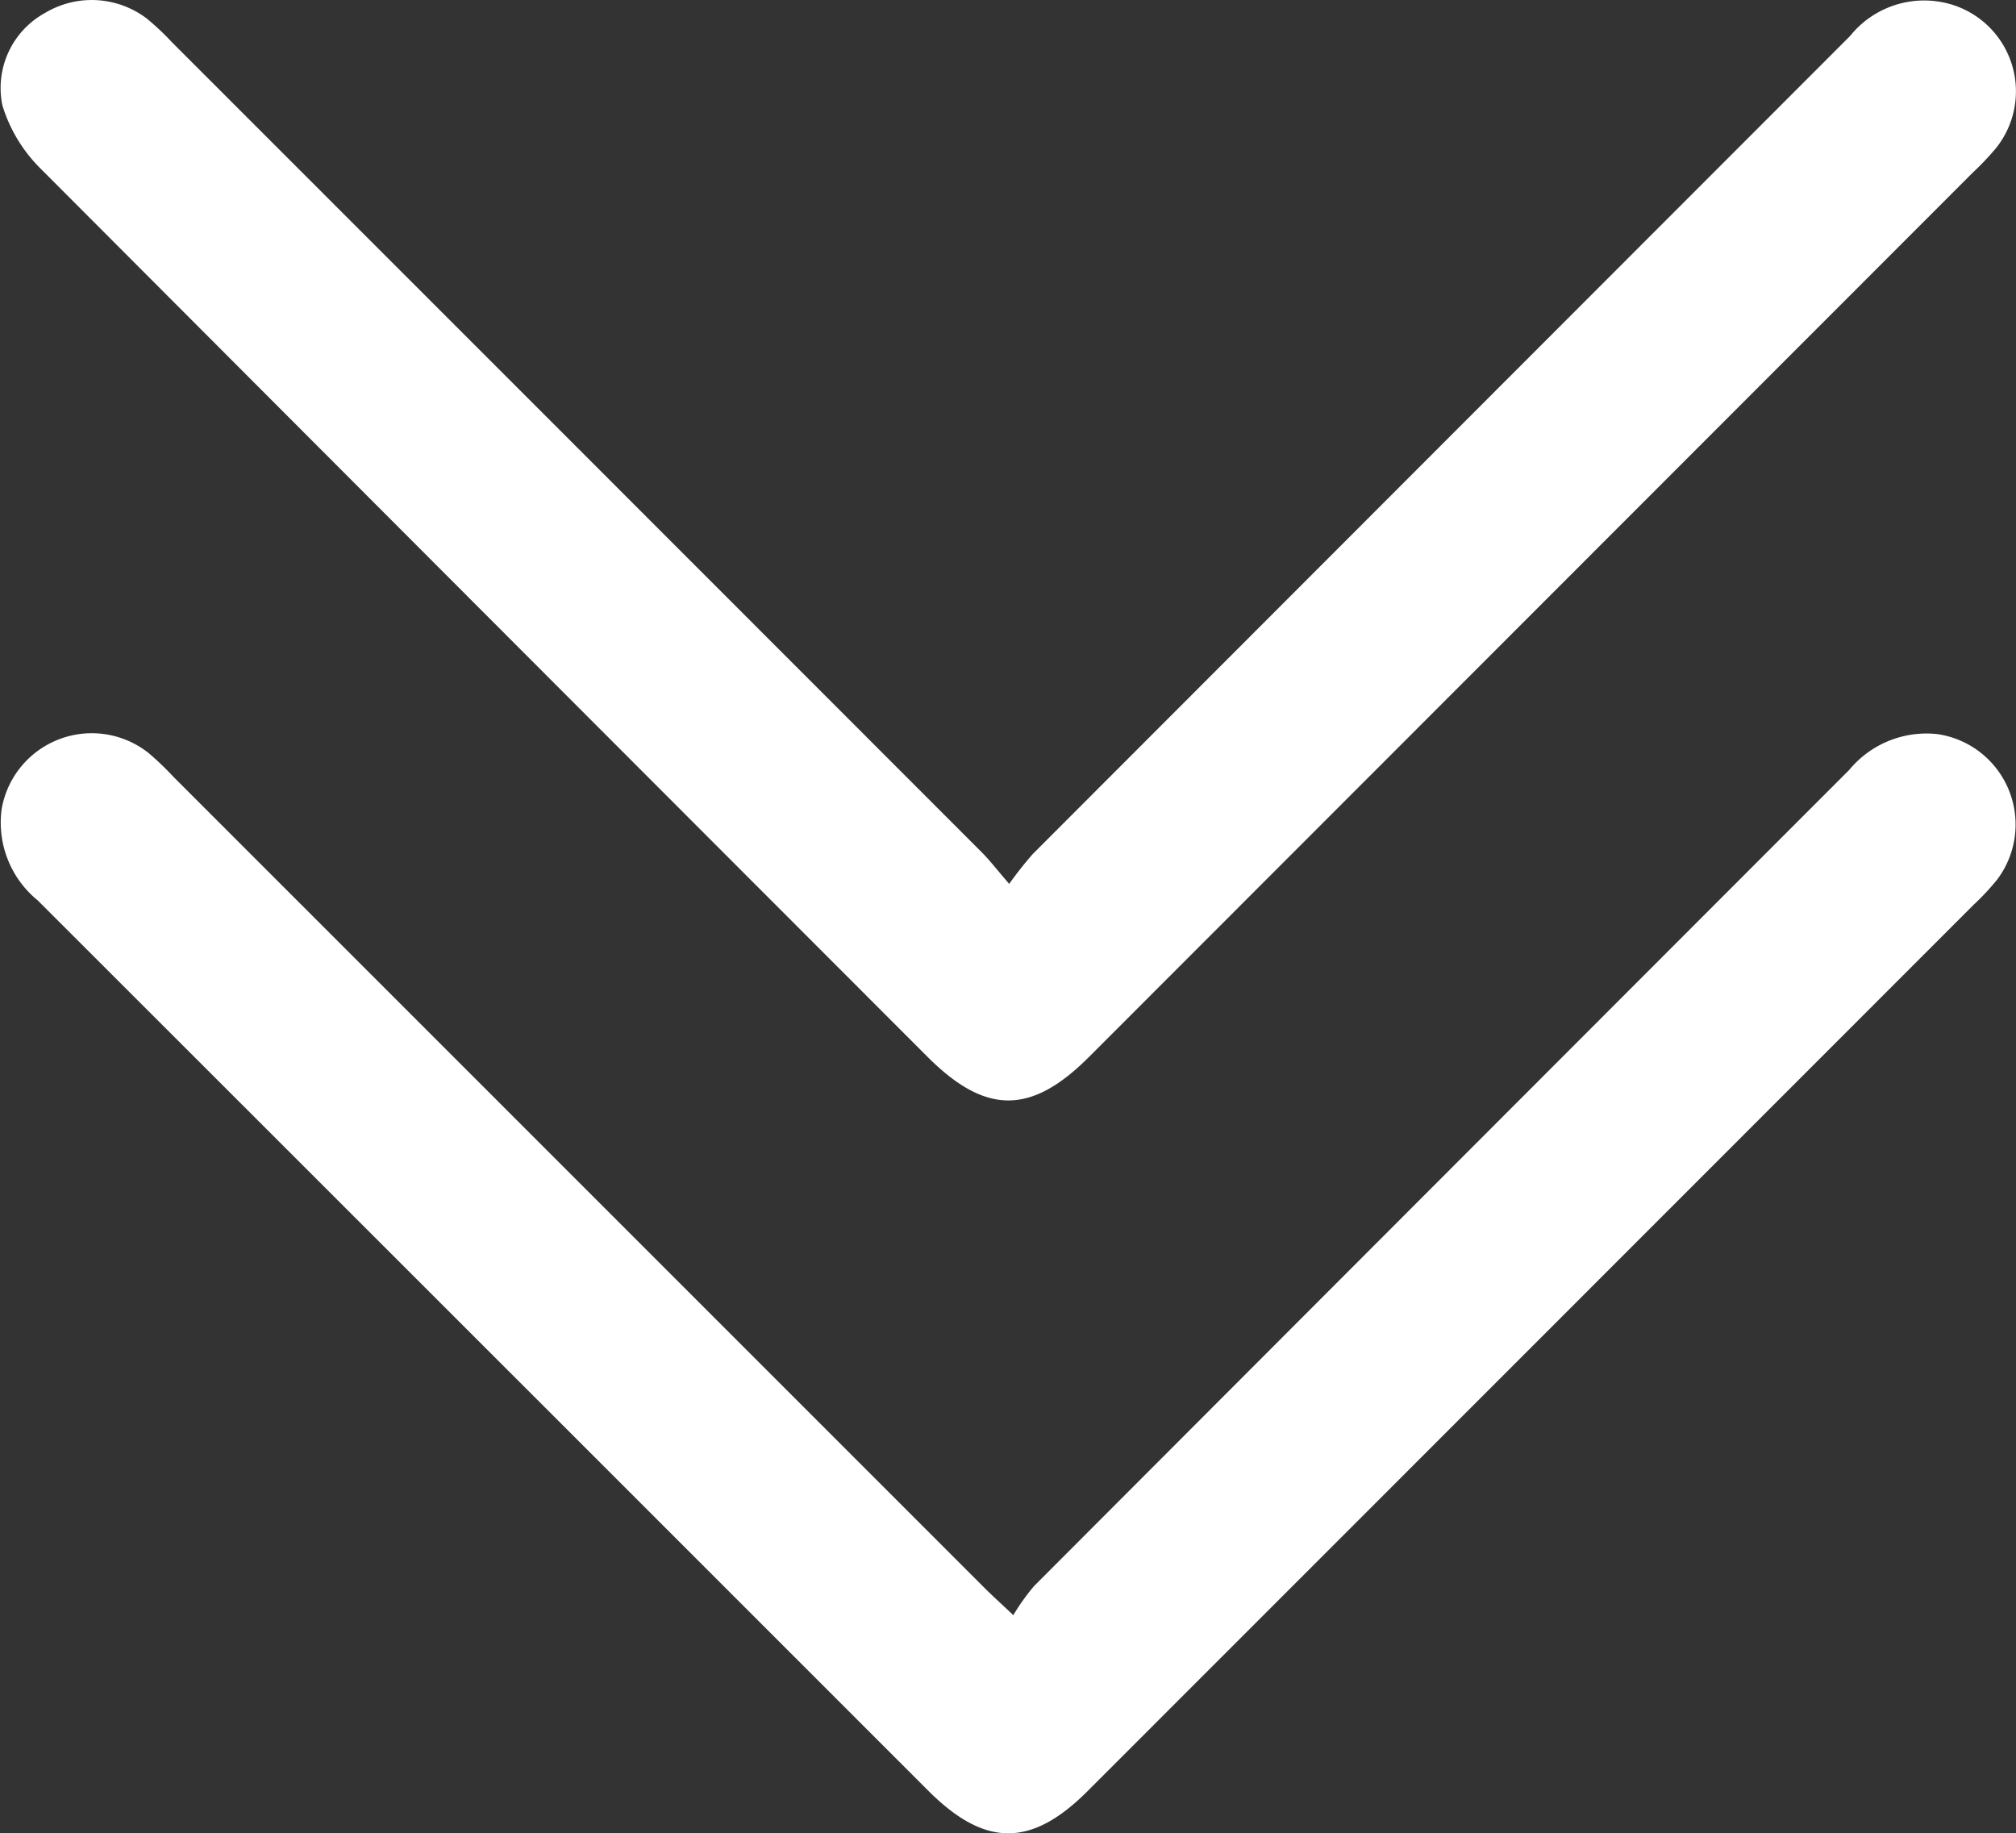
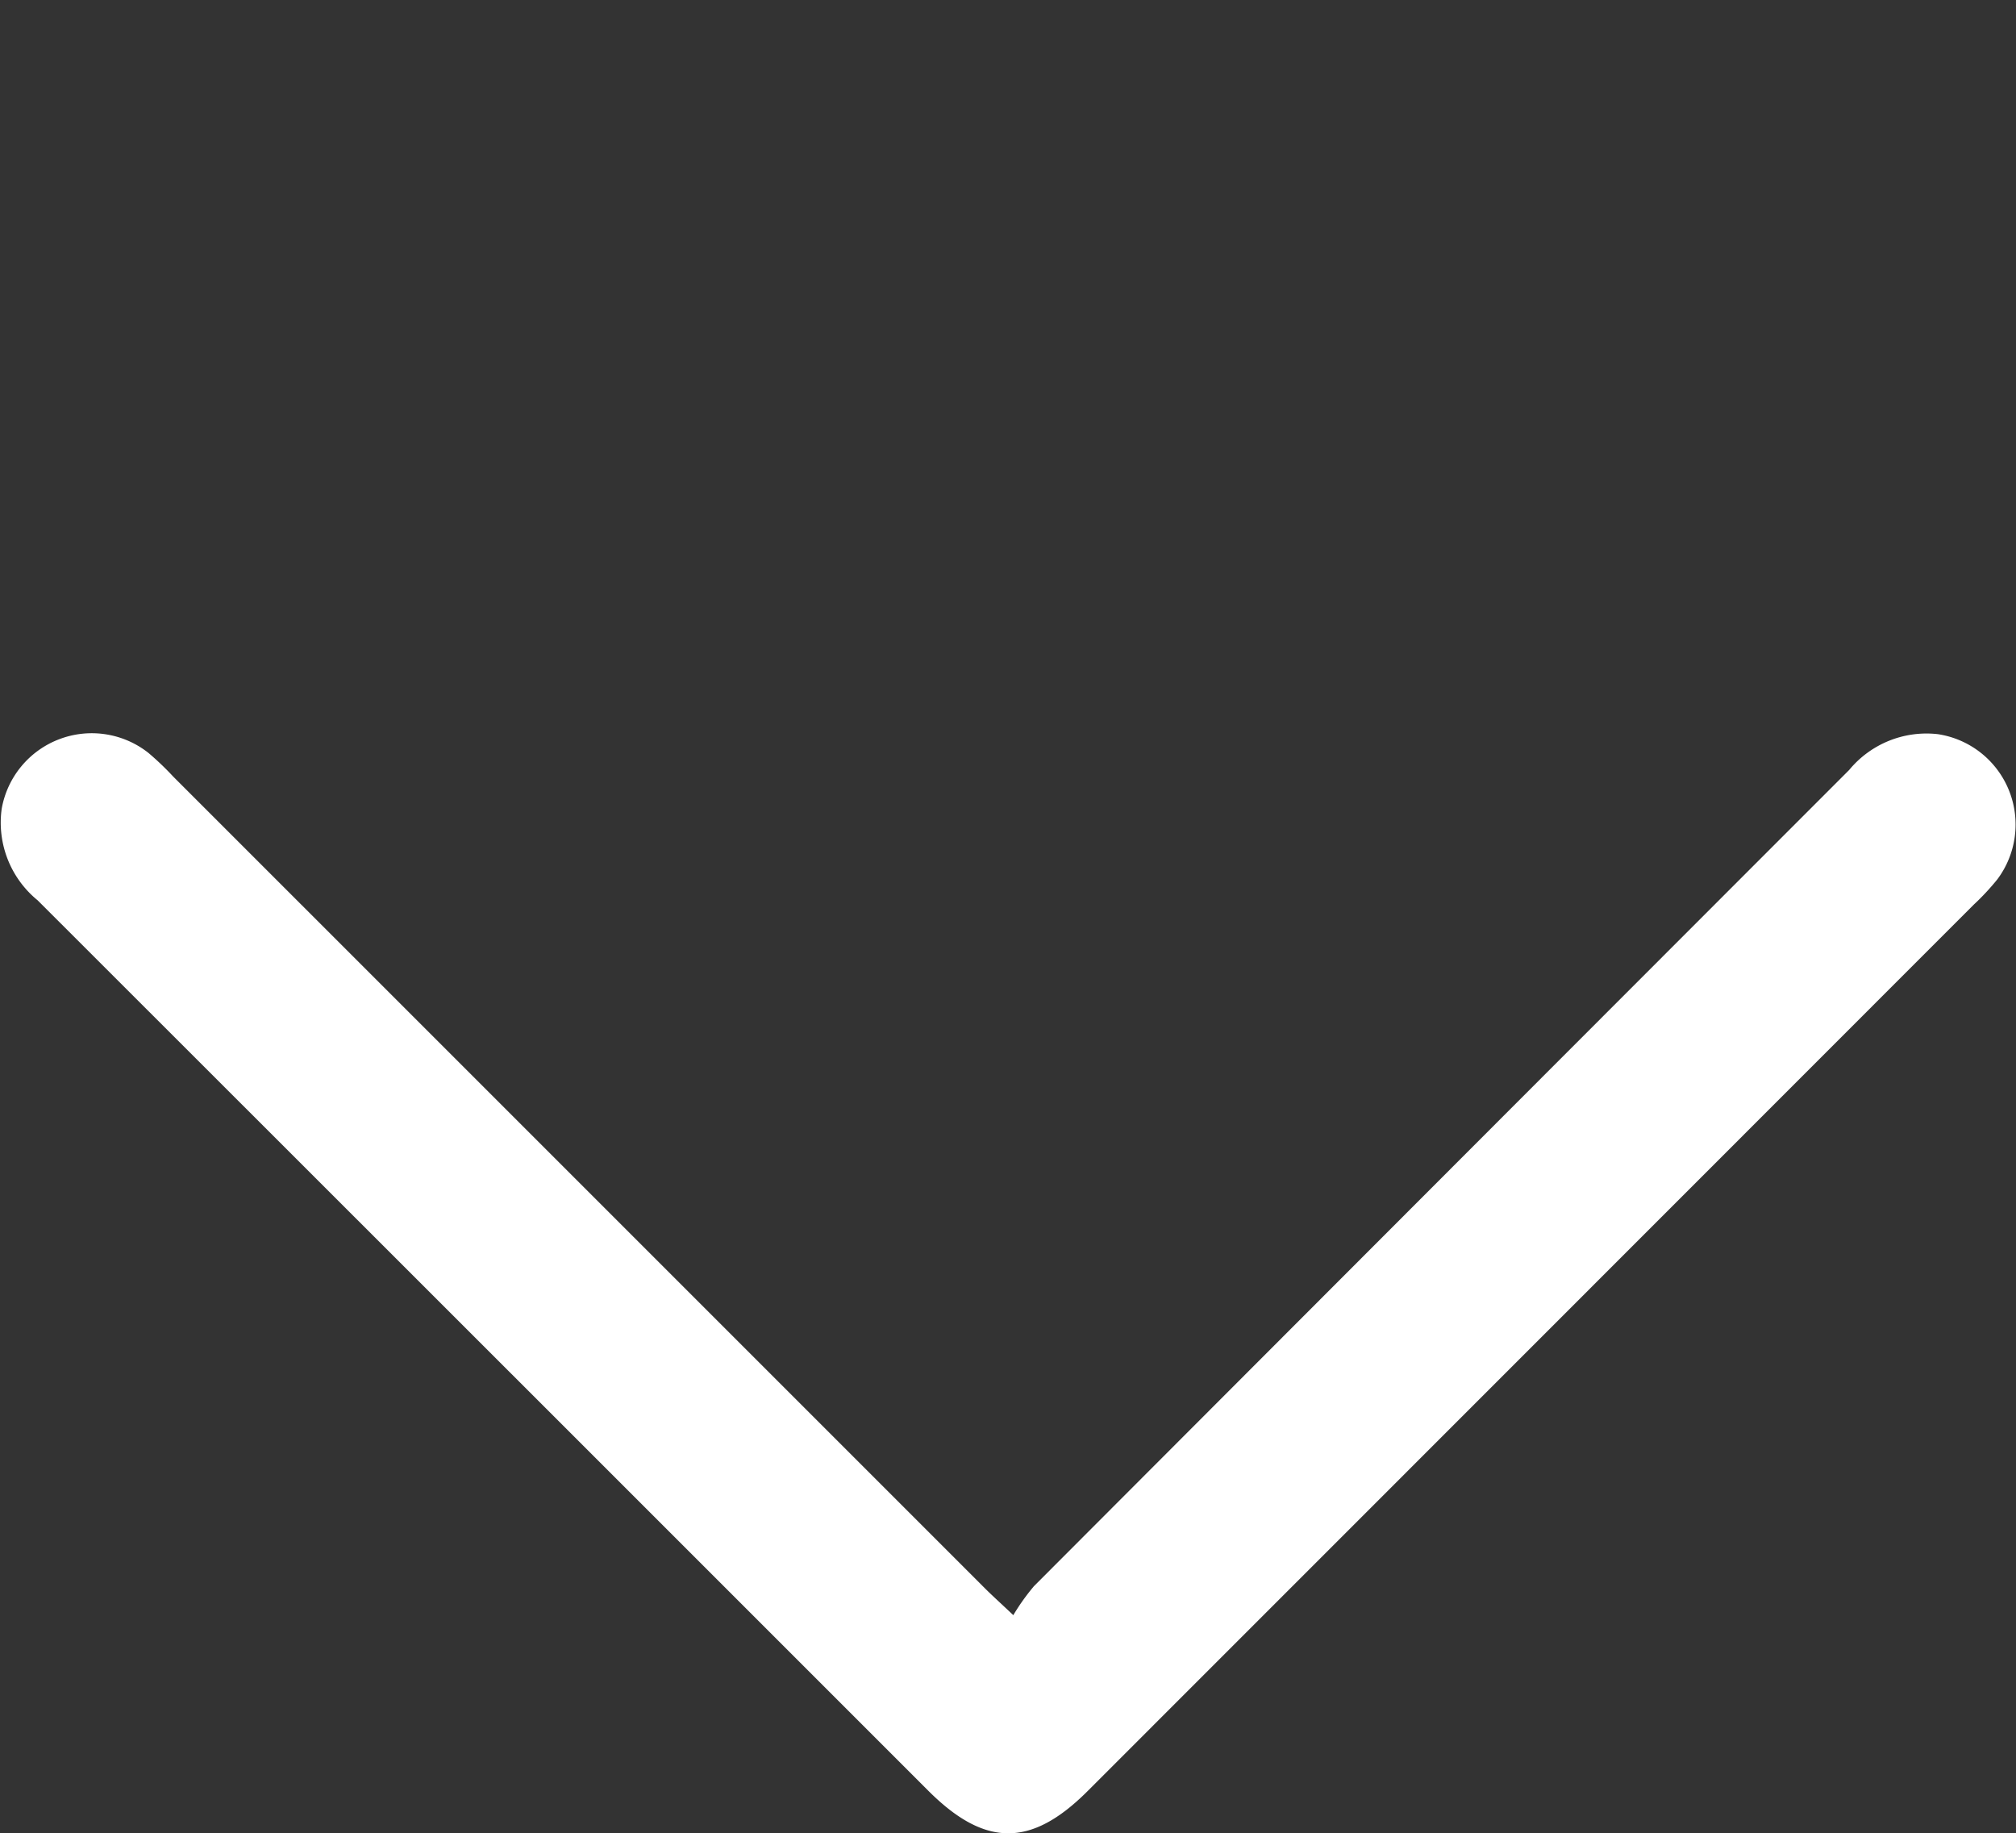
<svg xmlns="http://www.w3.org/2000/svg" id="Groupe_11" data-name="Groupe 11" width="37.955" height="34.515" viewBox="0 0 37.955 34.515">
  <rect x="0" y="0" width="37.955" height="34.515" fill="#333333" stroke="none" />
  <defs>
    <clipPath id="clip-path">
      <rect id="Rectangle_40" data-name="Rectangle 40" width="37.955" height="34.515" fill="#fff" />
    </clipPath>
  </defs>
  <g id="Groupe_10" data-name="Groupe 10" clip-path="url(#clip-path)">
-     <path id="Tracé_28" data-name="Tracé 28" d="M19,16.639a7.011,7.011,0,0,1,.444-.562q7.692-7.7,15.387-15.4a1.789,1.789,0,0,1,1.887-.6,1.709,1.709,0,0,1,.869,2.7,5.088,5.088,0,0,1-.444.47L20.5,19.9c-1.09,1.09-1.945,1.088-3.038-.005Q9.1,11.528.745,3.154a2.845,2.845,0,0,1-.7-1.171A1.612,1.612,0,0,1,.849.242,1.712,1.712,0,0,1,2.772.355,5.1,5.1,0,0,1,3.243.8q7.621,7.62,15.239,15.243c.151.151.282.323.521.6" transform="translate(0 0.001)" fill="#fff" />
    <path id="Tracé_29" data-name="Tracé 29" d="M19.11,112.458a4.1,4.1,0,0,1,.39-.547q7.671-7.685,15.347-15.365a1.887,1.887,0,0,1,1.673-.674,1.721,1.721,0,0,1,1.115,2.735,4.585,4.585,0,0,1-.44.472q-8.342,8.346-16.686,16.691c-1.062,1.062-1.933,1.059-3-.008Q9.127,107.379.742,99a1.889,1.889,0,0,1-.677-1.724,1.722,1.722,0,0,1,2.762-1.052,5.394,5.394,0,0,1,.467.446l15.279,15.279c.137.137.281.266.538.509" transform="translate(-0.033 -82.05)" fill="#fff" />
  </g>
</svg>